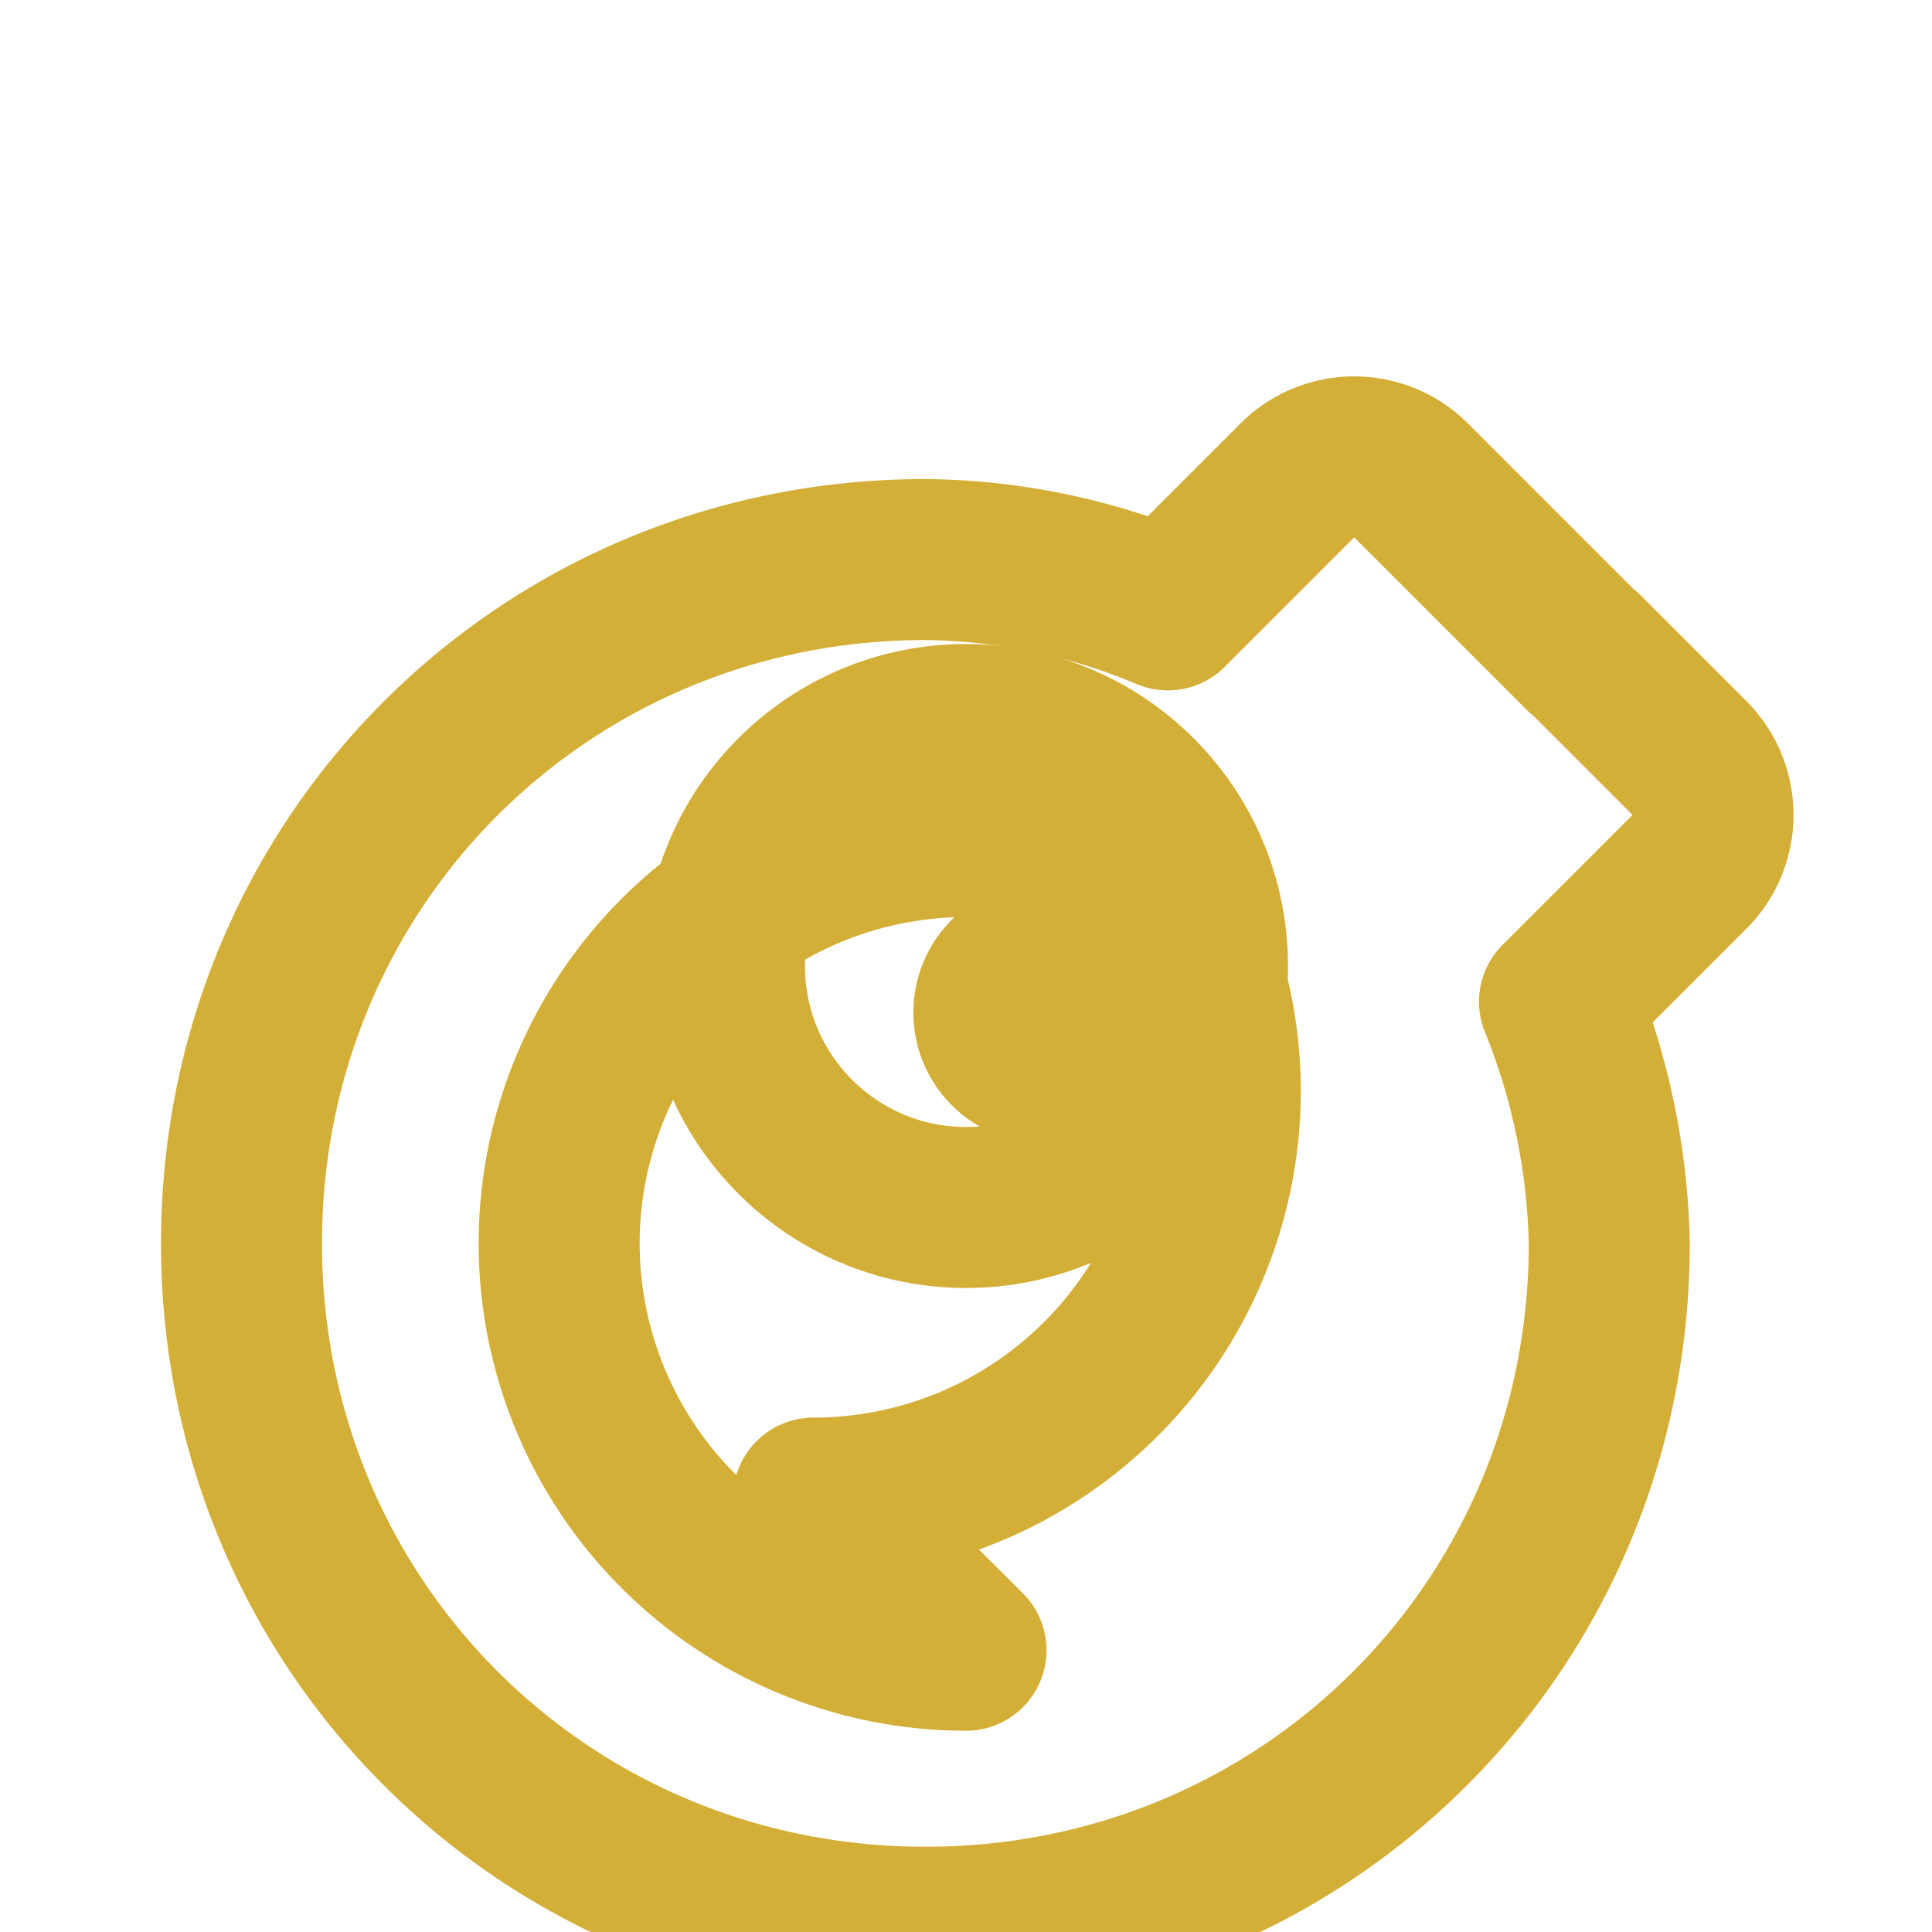
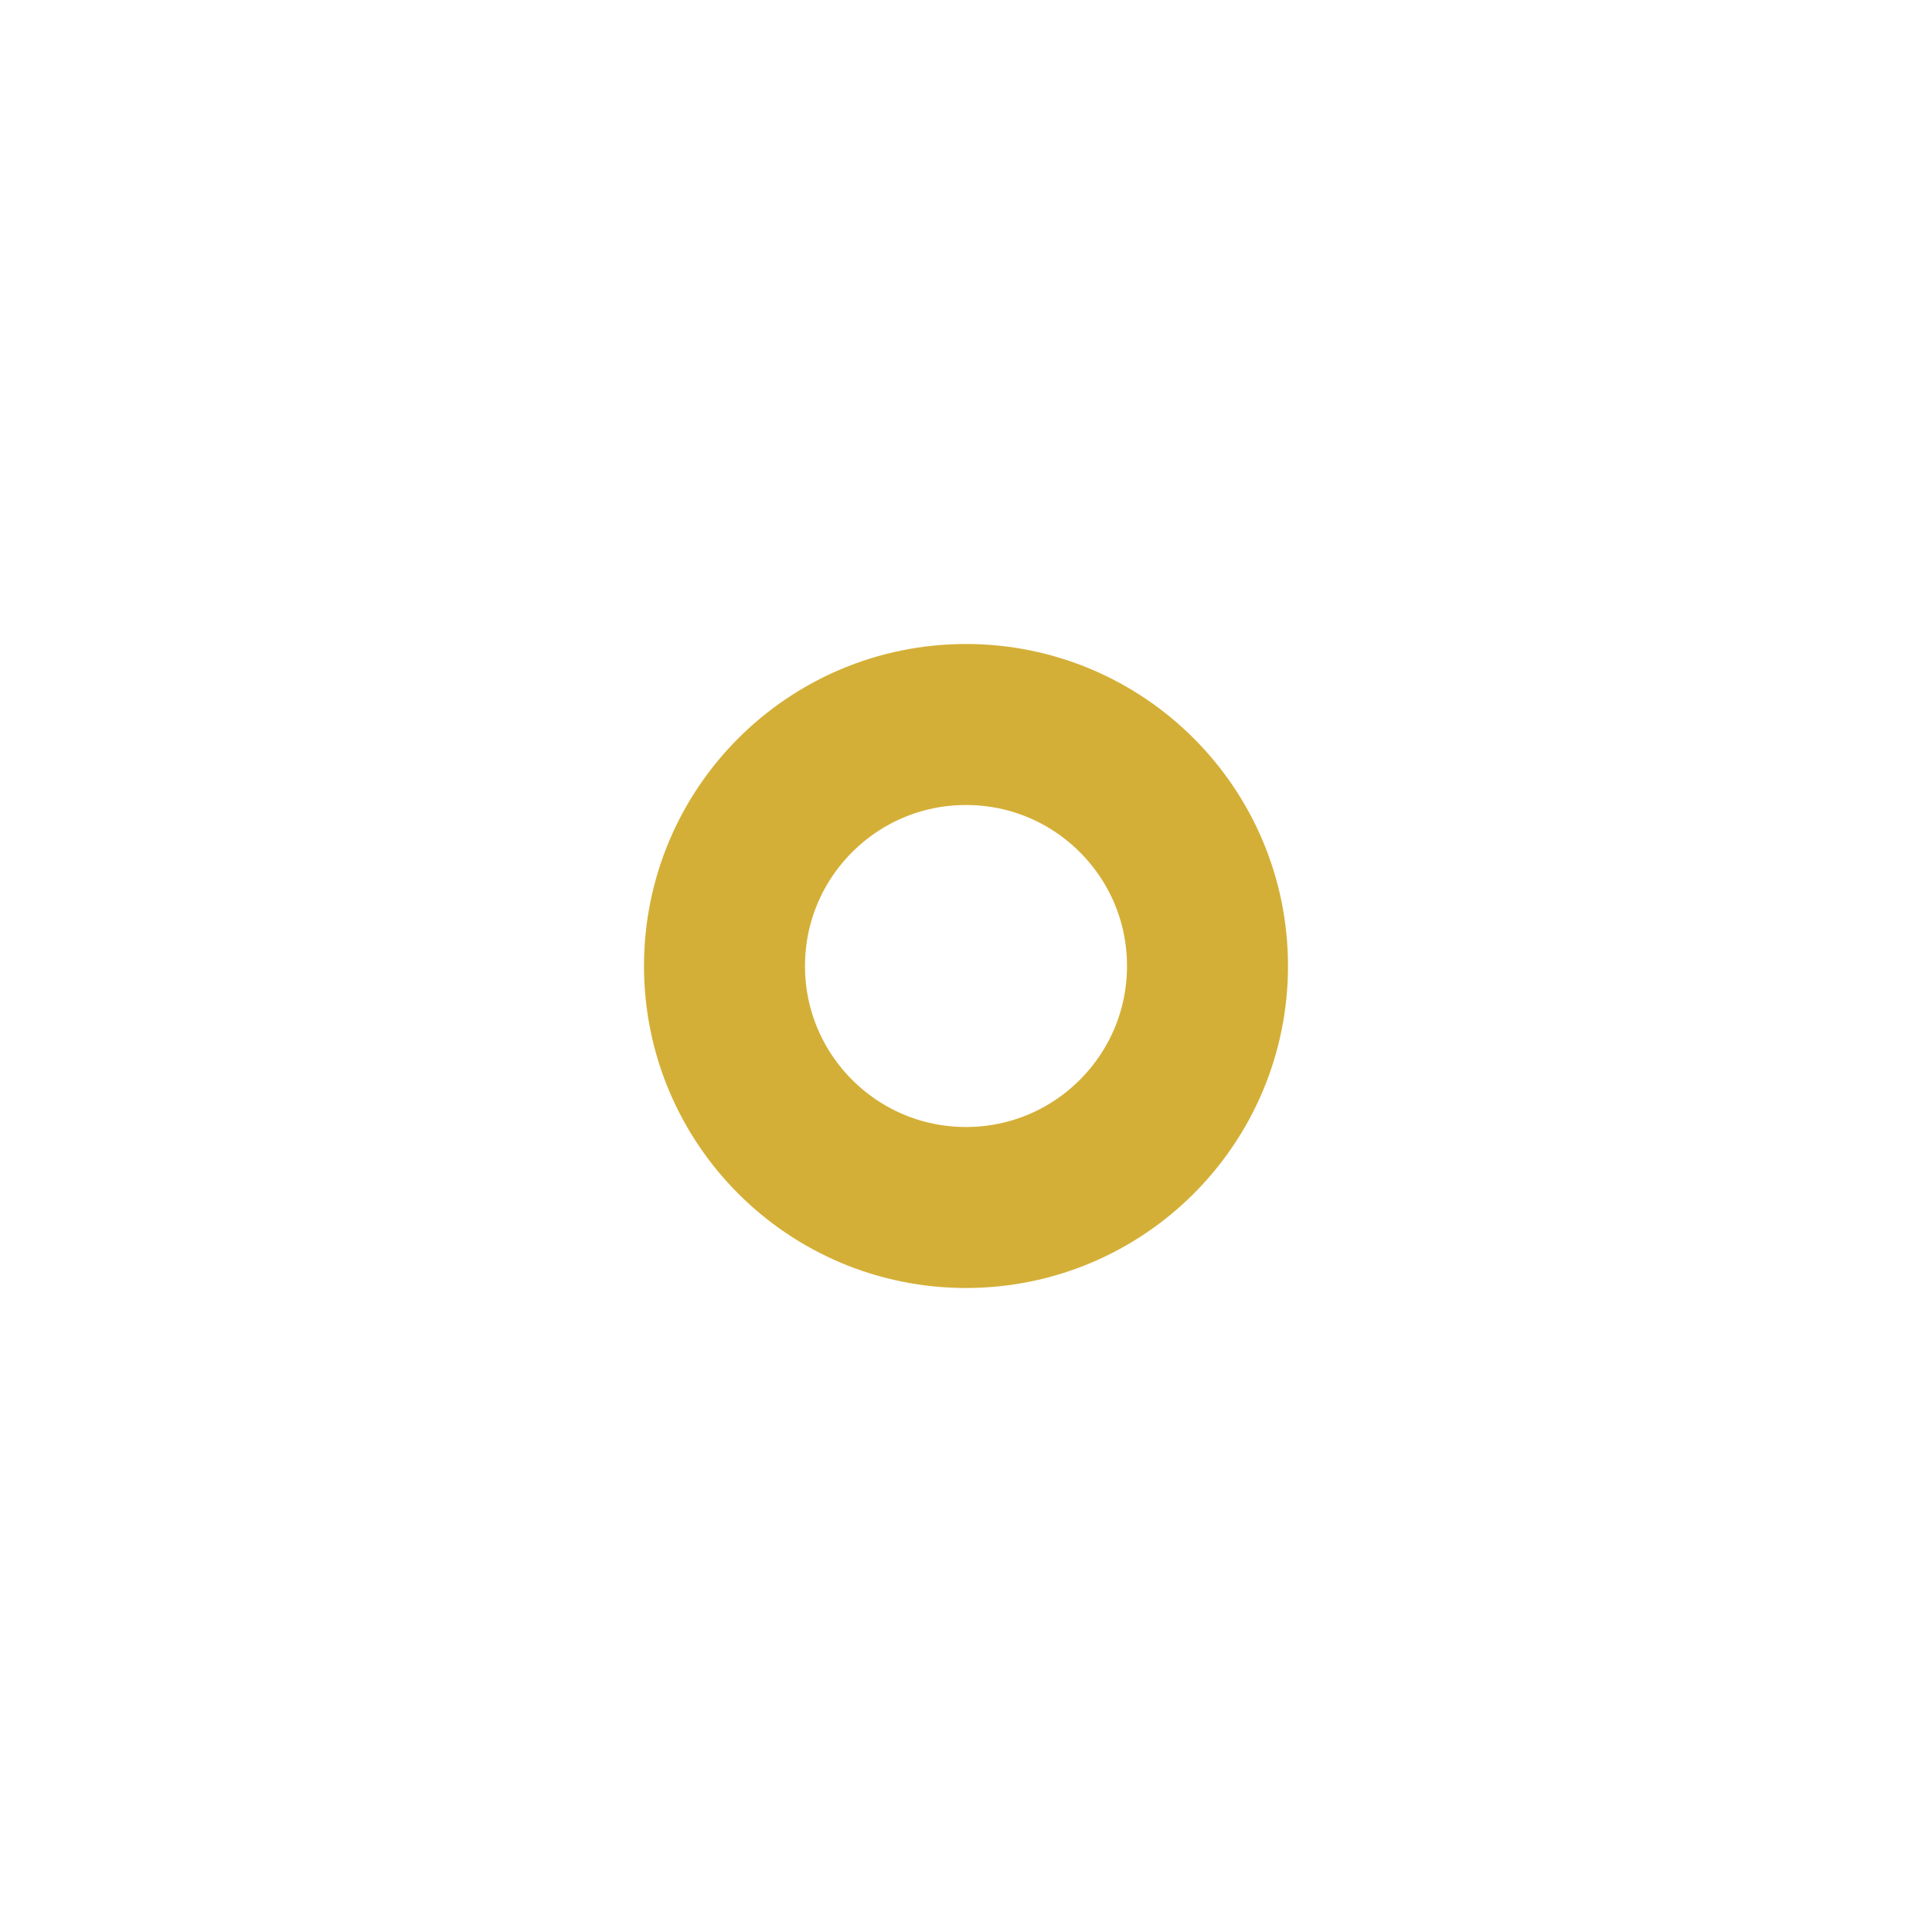
<svg xmlns="http://www.w3.org/2000/svg" width="48" height="48" viewBox="0 0 24 24" fill="none" stroke="#D4AF37" stroke-width="2" stroke-linecap="round" stroke-linejoin="round">
  <path d="M15 12c0 1.657-1.343 3-3 3s-3-1.343-3-3 1.343-3 3-3 3 1.343 3 3z" />
-   <path d="M19.671 8.11l-2.141-2.141a1 1 0 0 0-1.415 0l-1.607 1.607a7.962 7.962 0 0 0-3.012-.625C6.761 6.951 3 10.712 3 15.446c0 4.733 3.761 8.495 8.496 8.495 4.735 0 8.495-3.762 8.495-8.495a8.453 8.453 0 0 0-.618-3.002l1.614-1.614a1 1 0 0 0 0-1.414l-1.316-1.316zM12 20.5a5.057 5.057 0 0 1-5.054-5.054A5.057 5.057 0 0 1 12 10.392c.671 0 1.315.133 1.902.37l-1.372 1.372c-.245.245-.245.643 0 .888s.643.245.888 0l1.37-1.37c.238.588.371 1.232.371 1.904a5.057 5.057 0 0 1-5.054 5.054z" />
</svg>